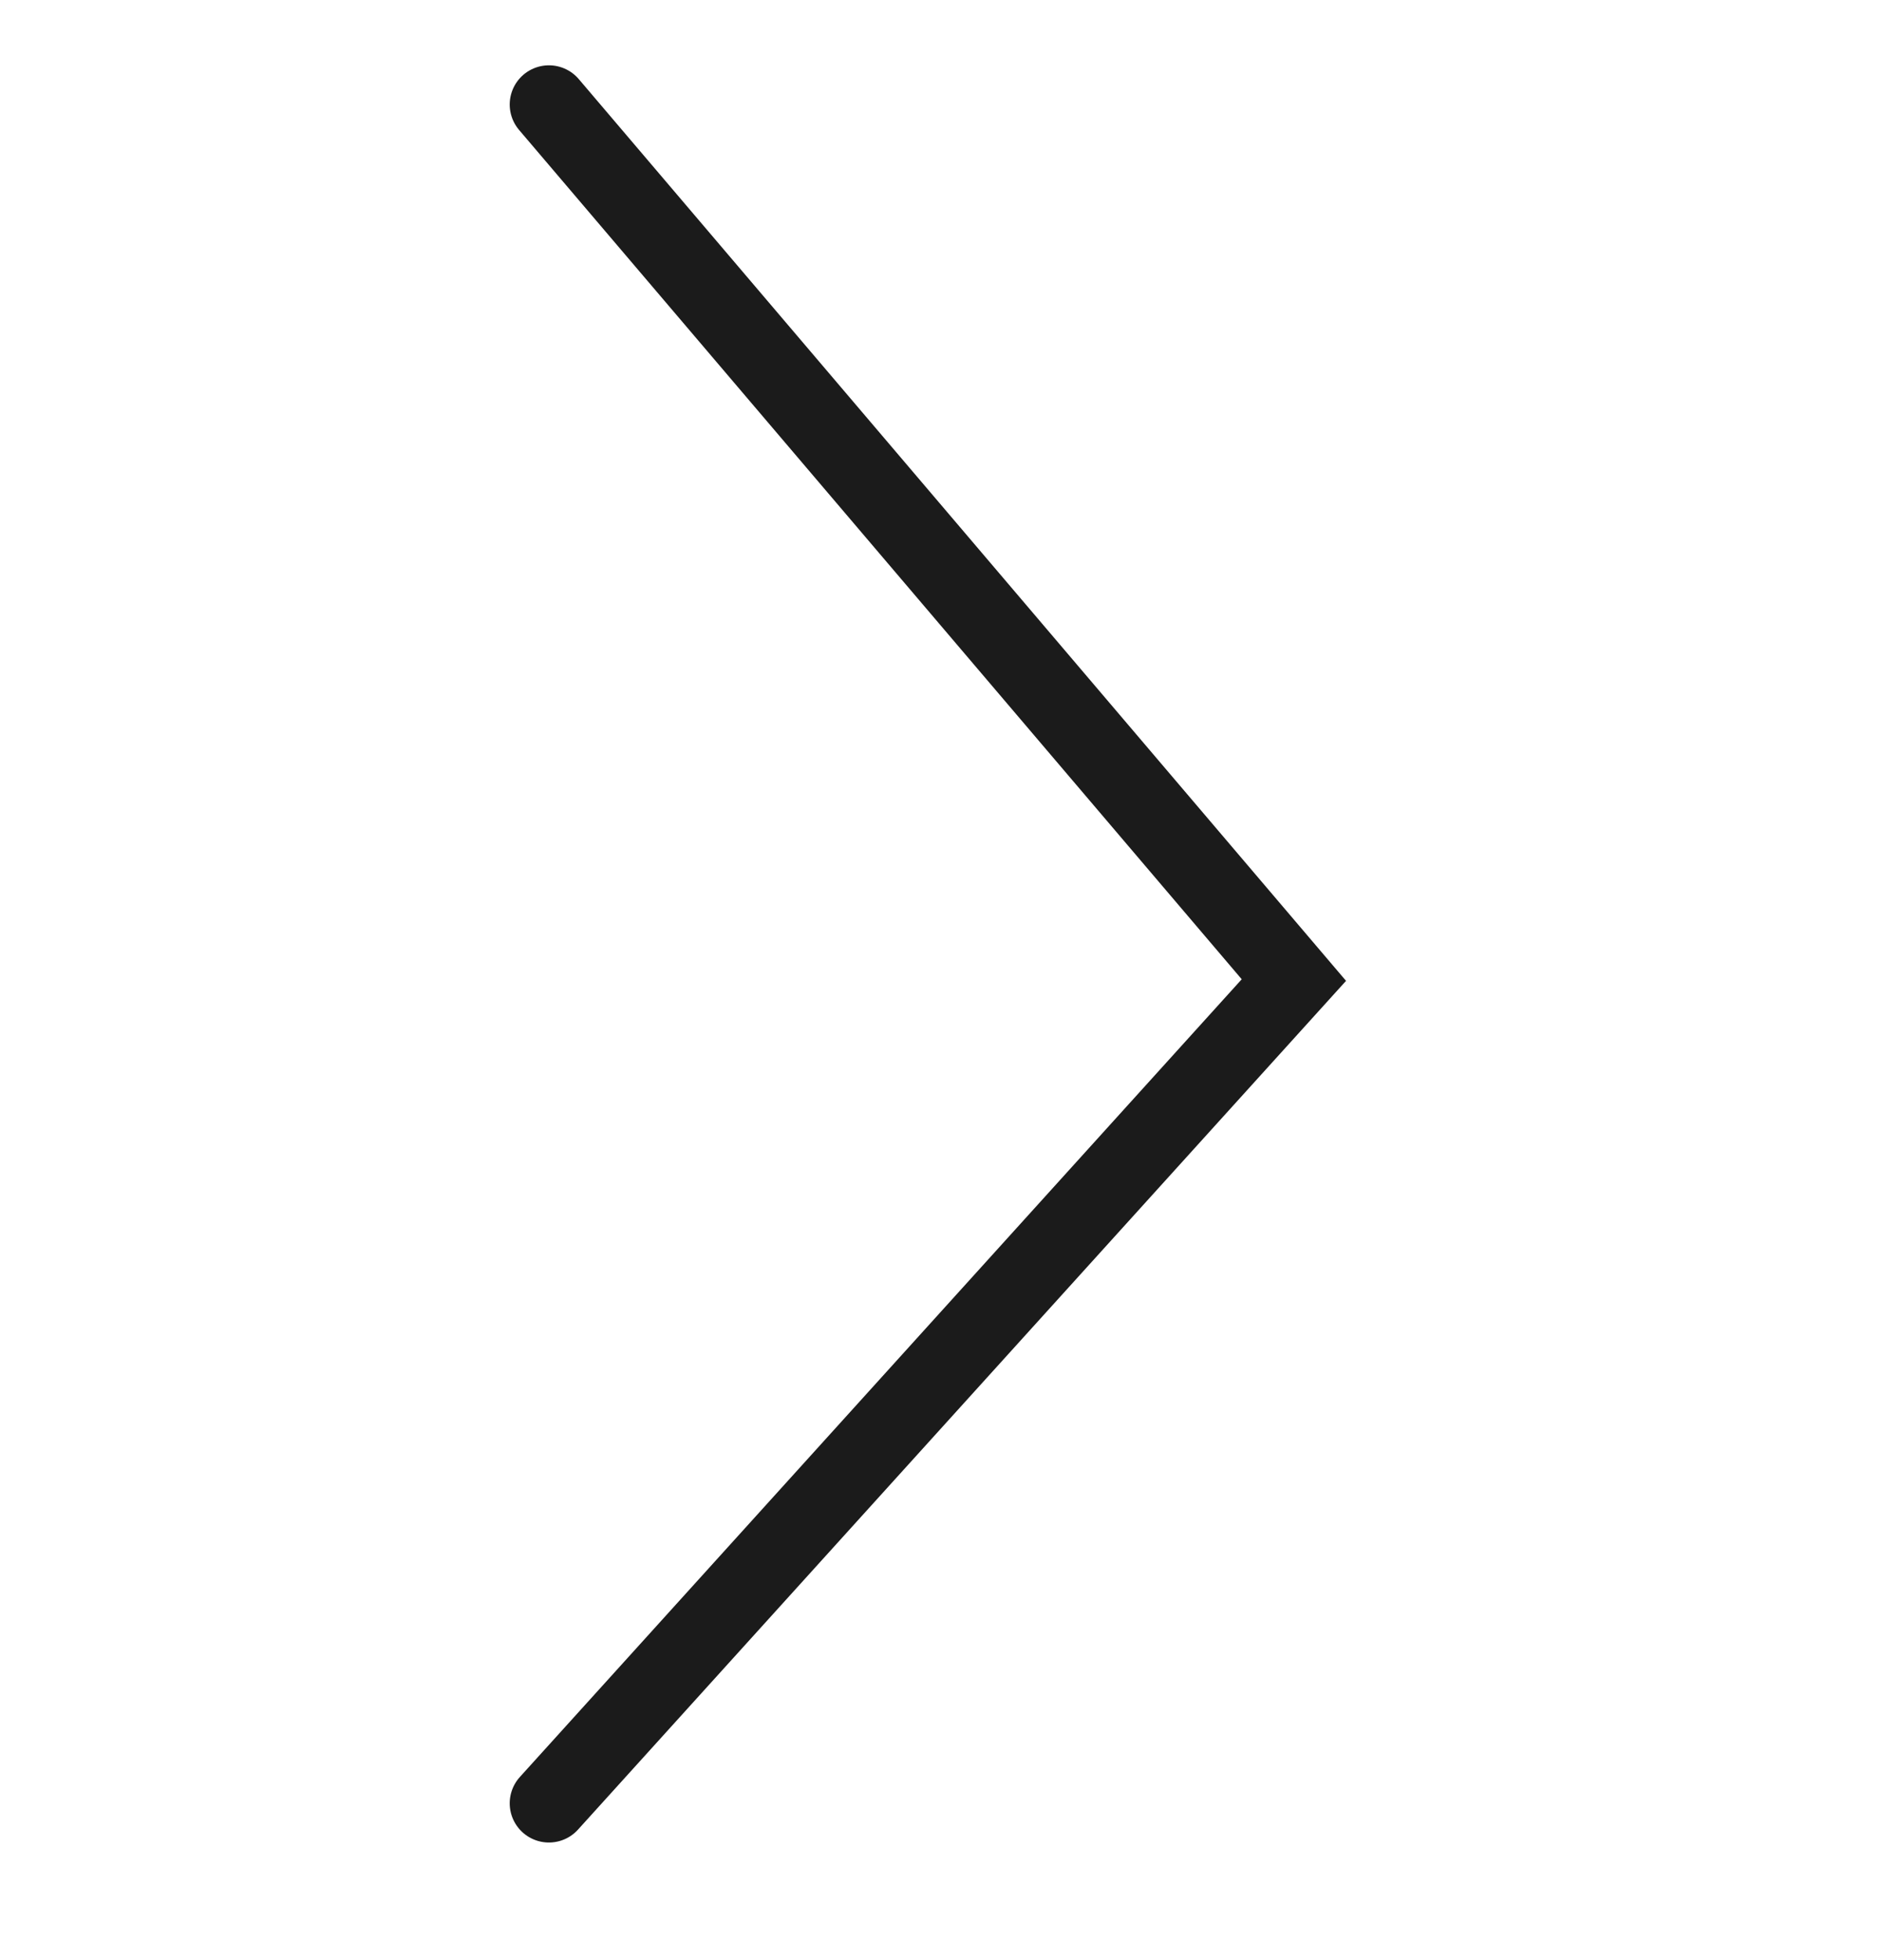
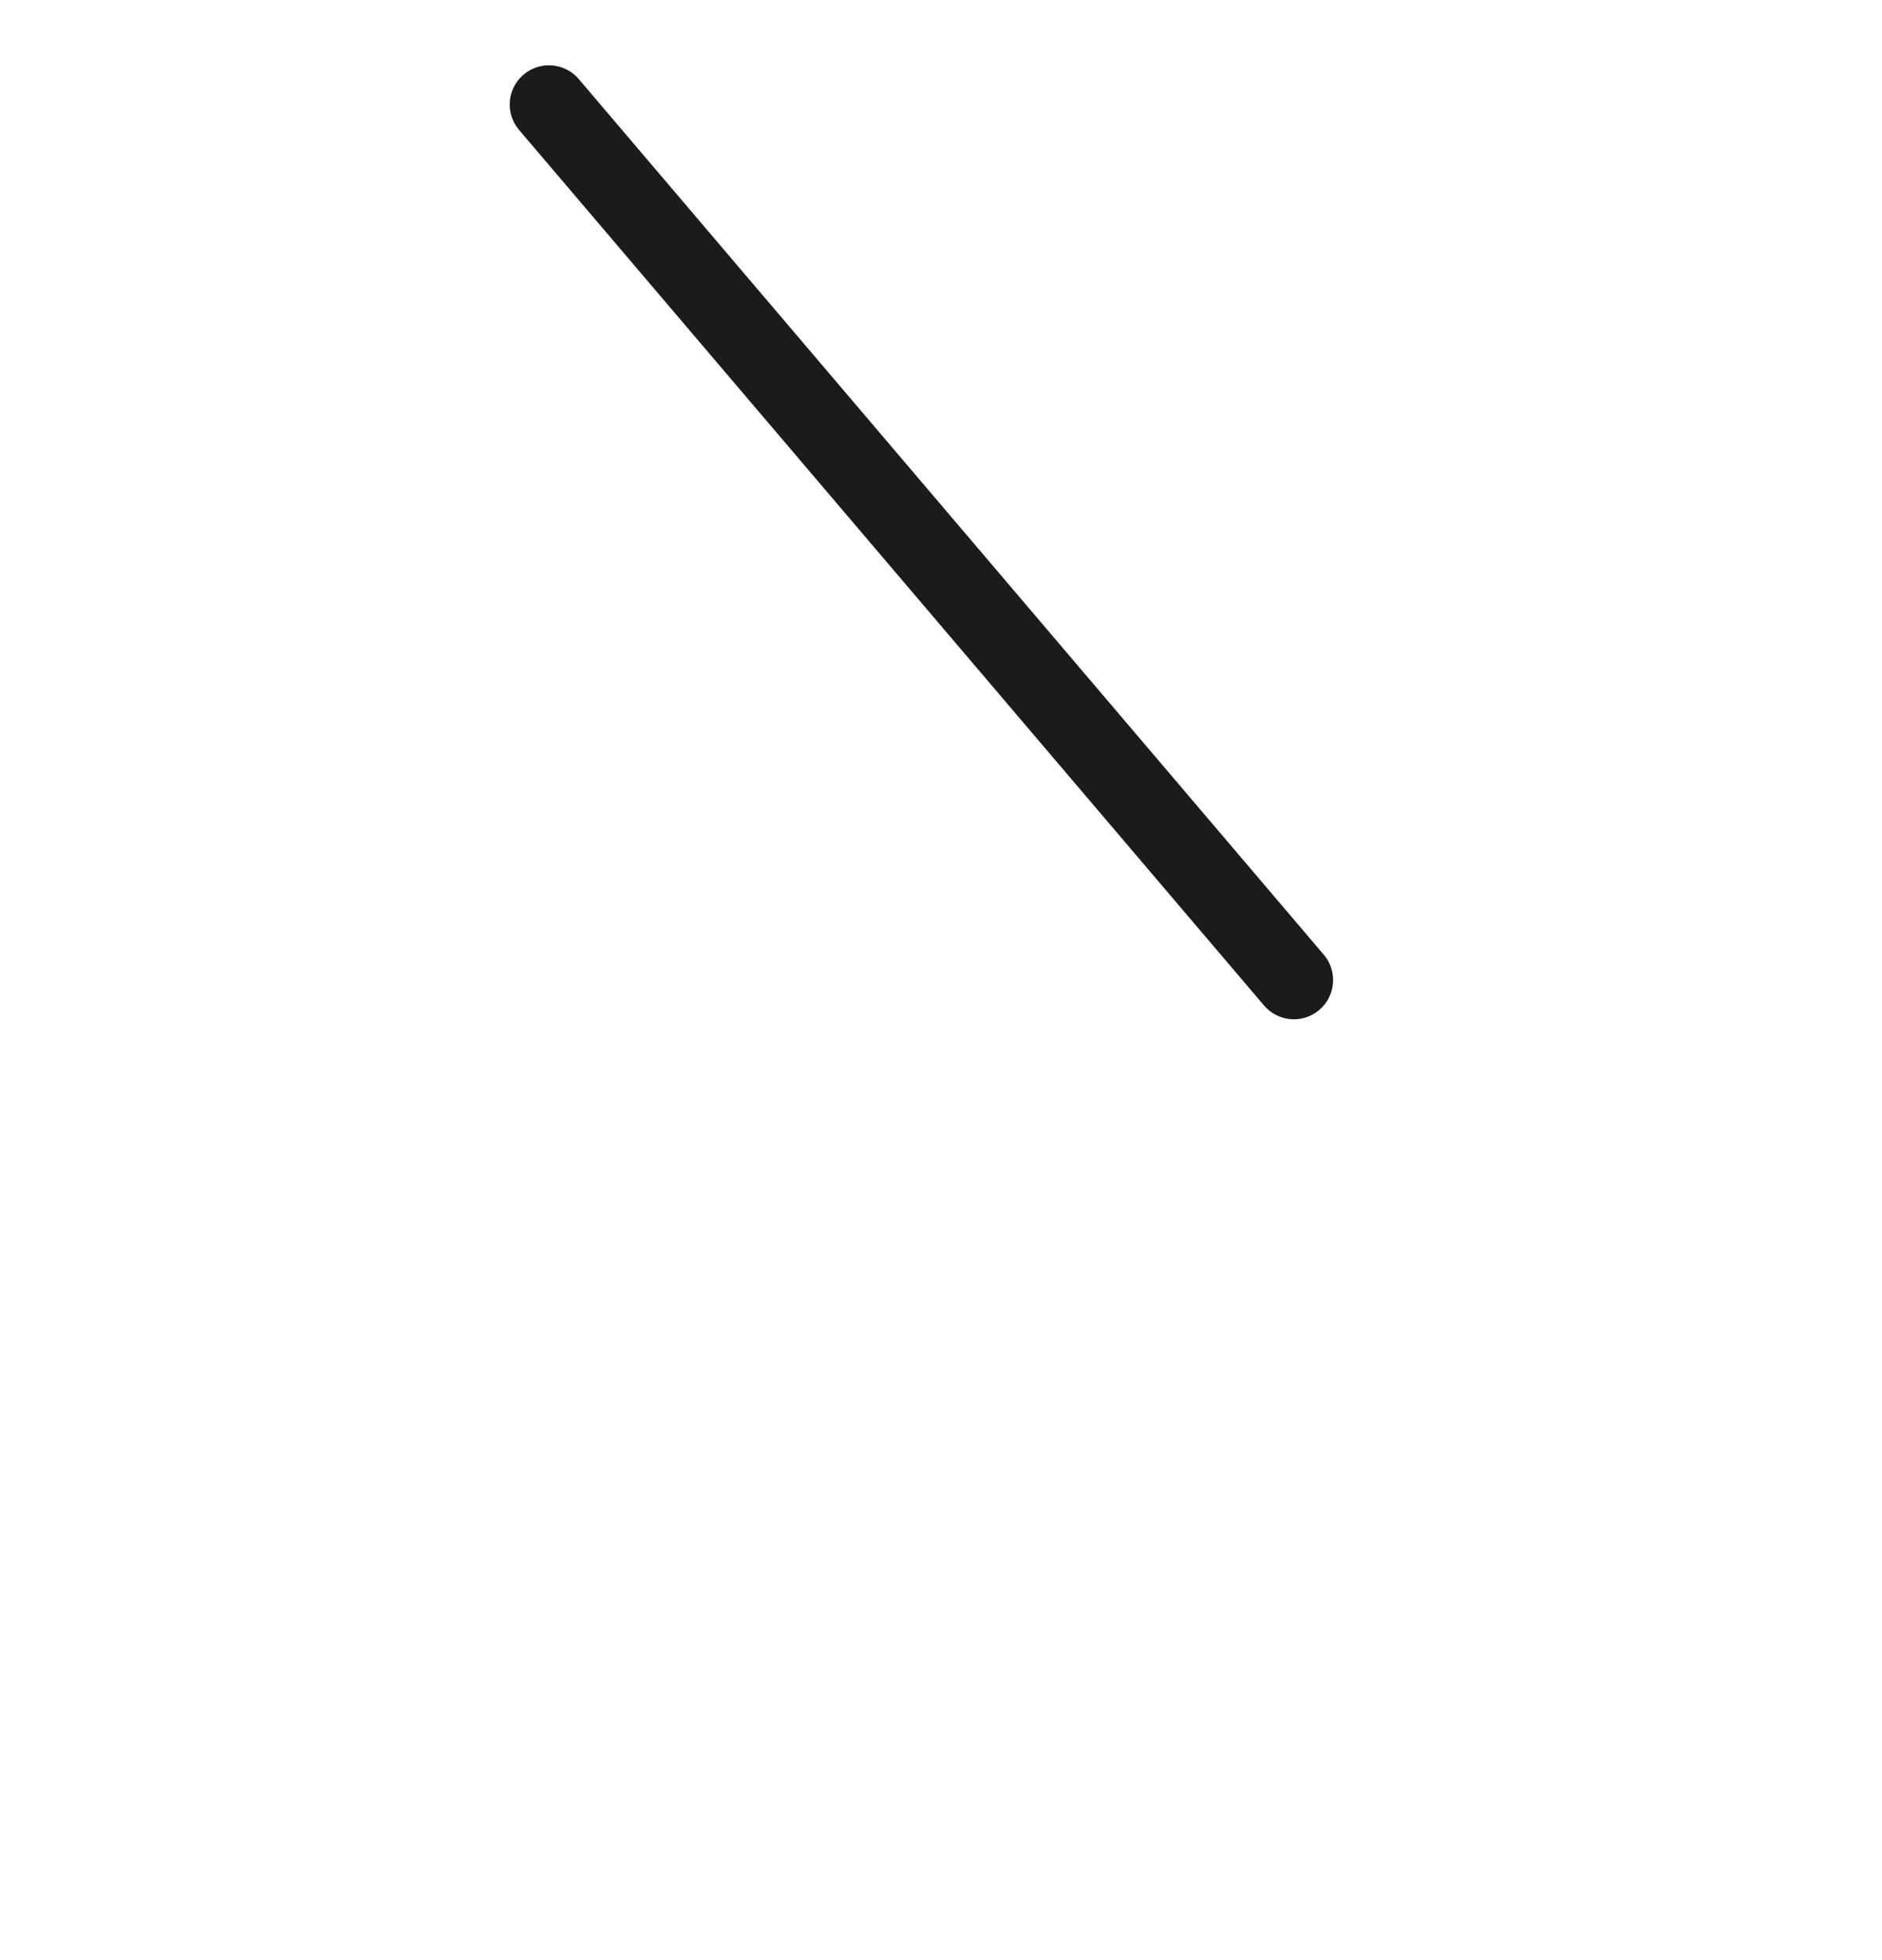
<svg xmlns="http://www.w3.org/2000/svg" width="24" height="25" viewBox="0 0 24 25" fill="none">
-   <path d="M7 1.333L16.5 12.5L7 23" stroke="#1B1B1B" stroke-linecap="round" />
+   <path d="M7 1.333L16.5 12.5" stroke="#1B1B1B" stroke-linecap="round" />
</svg>